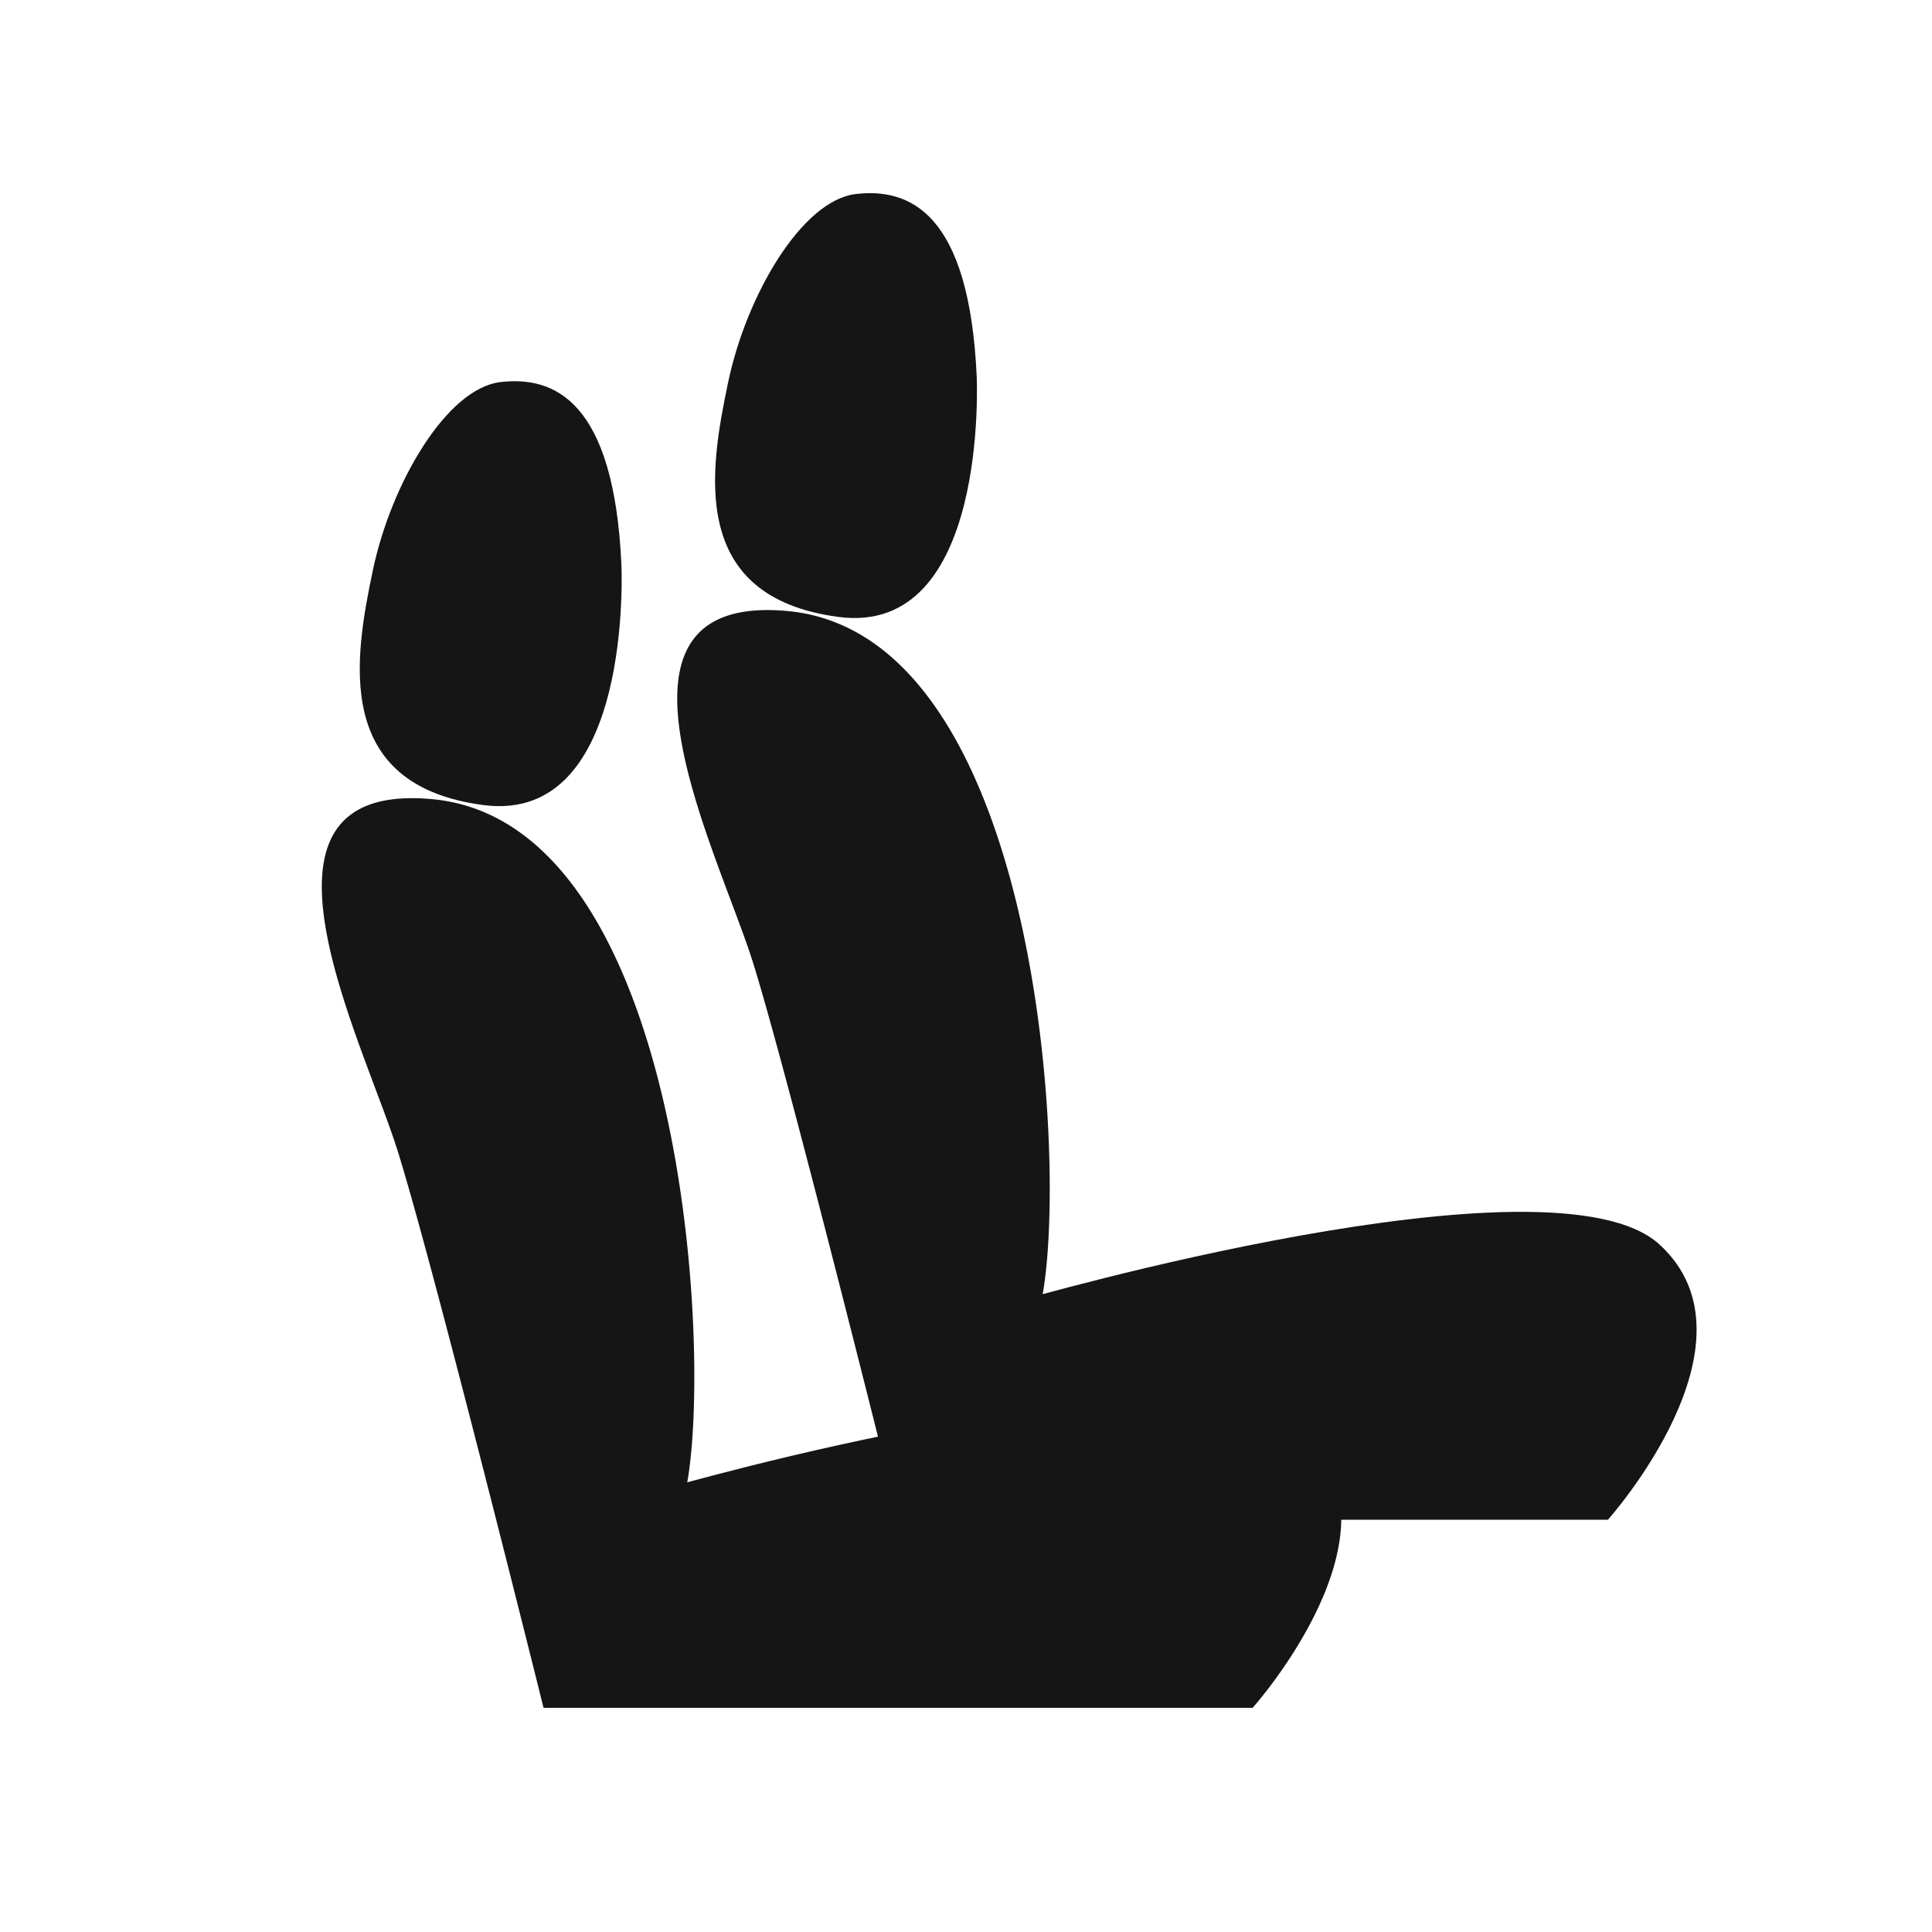
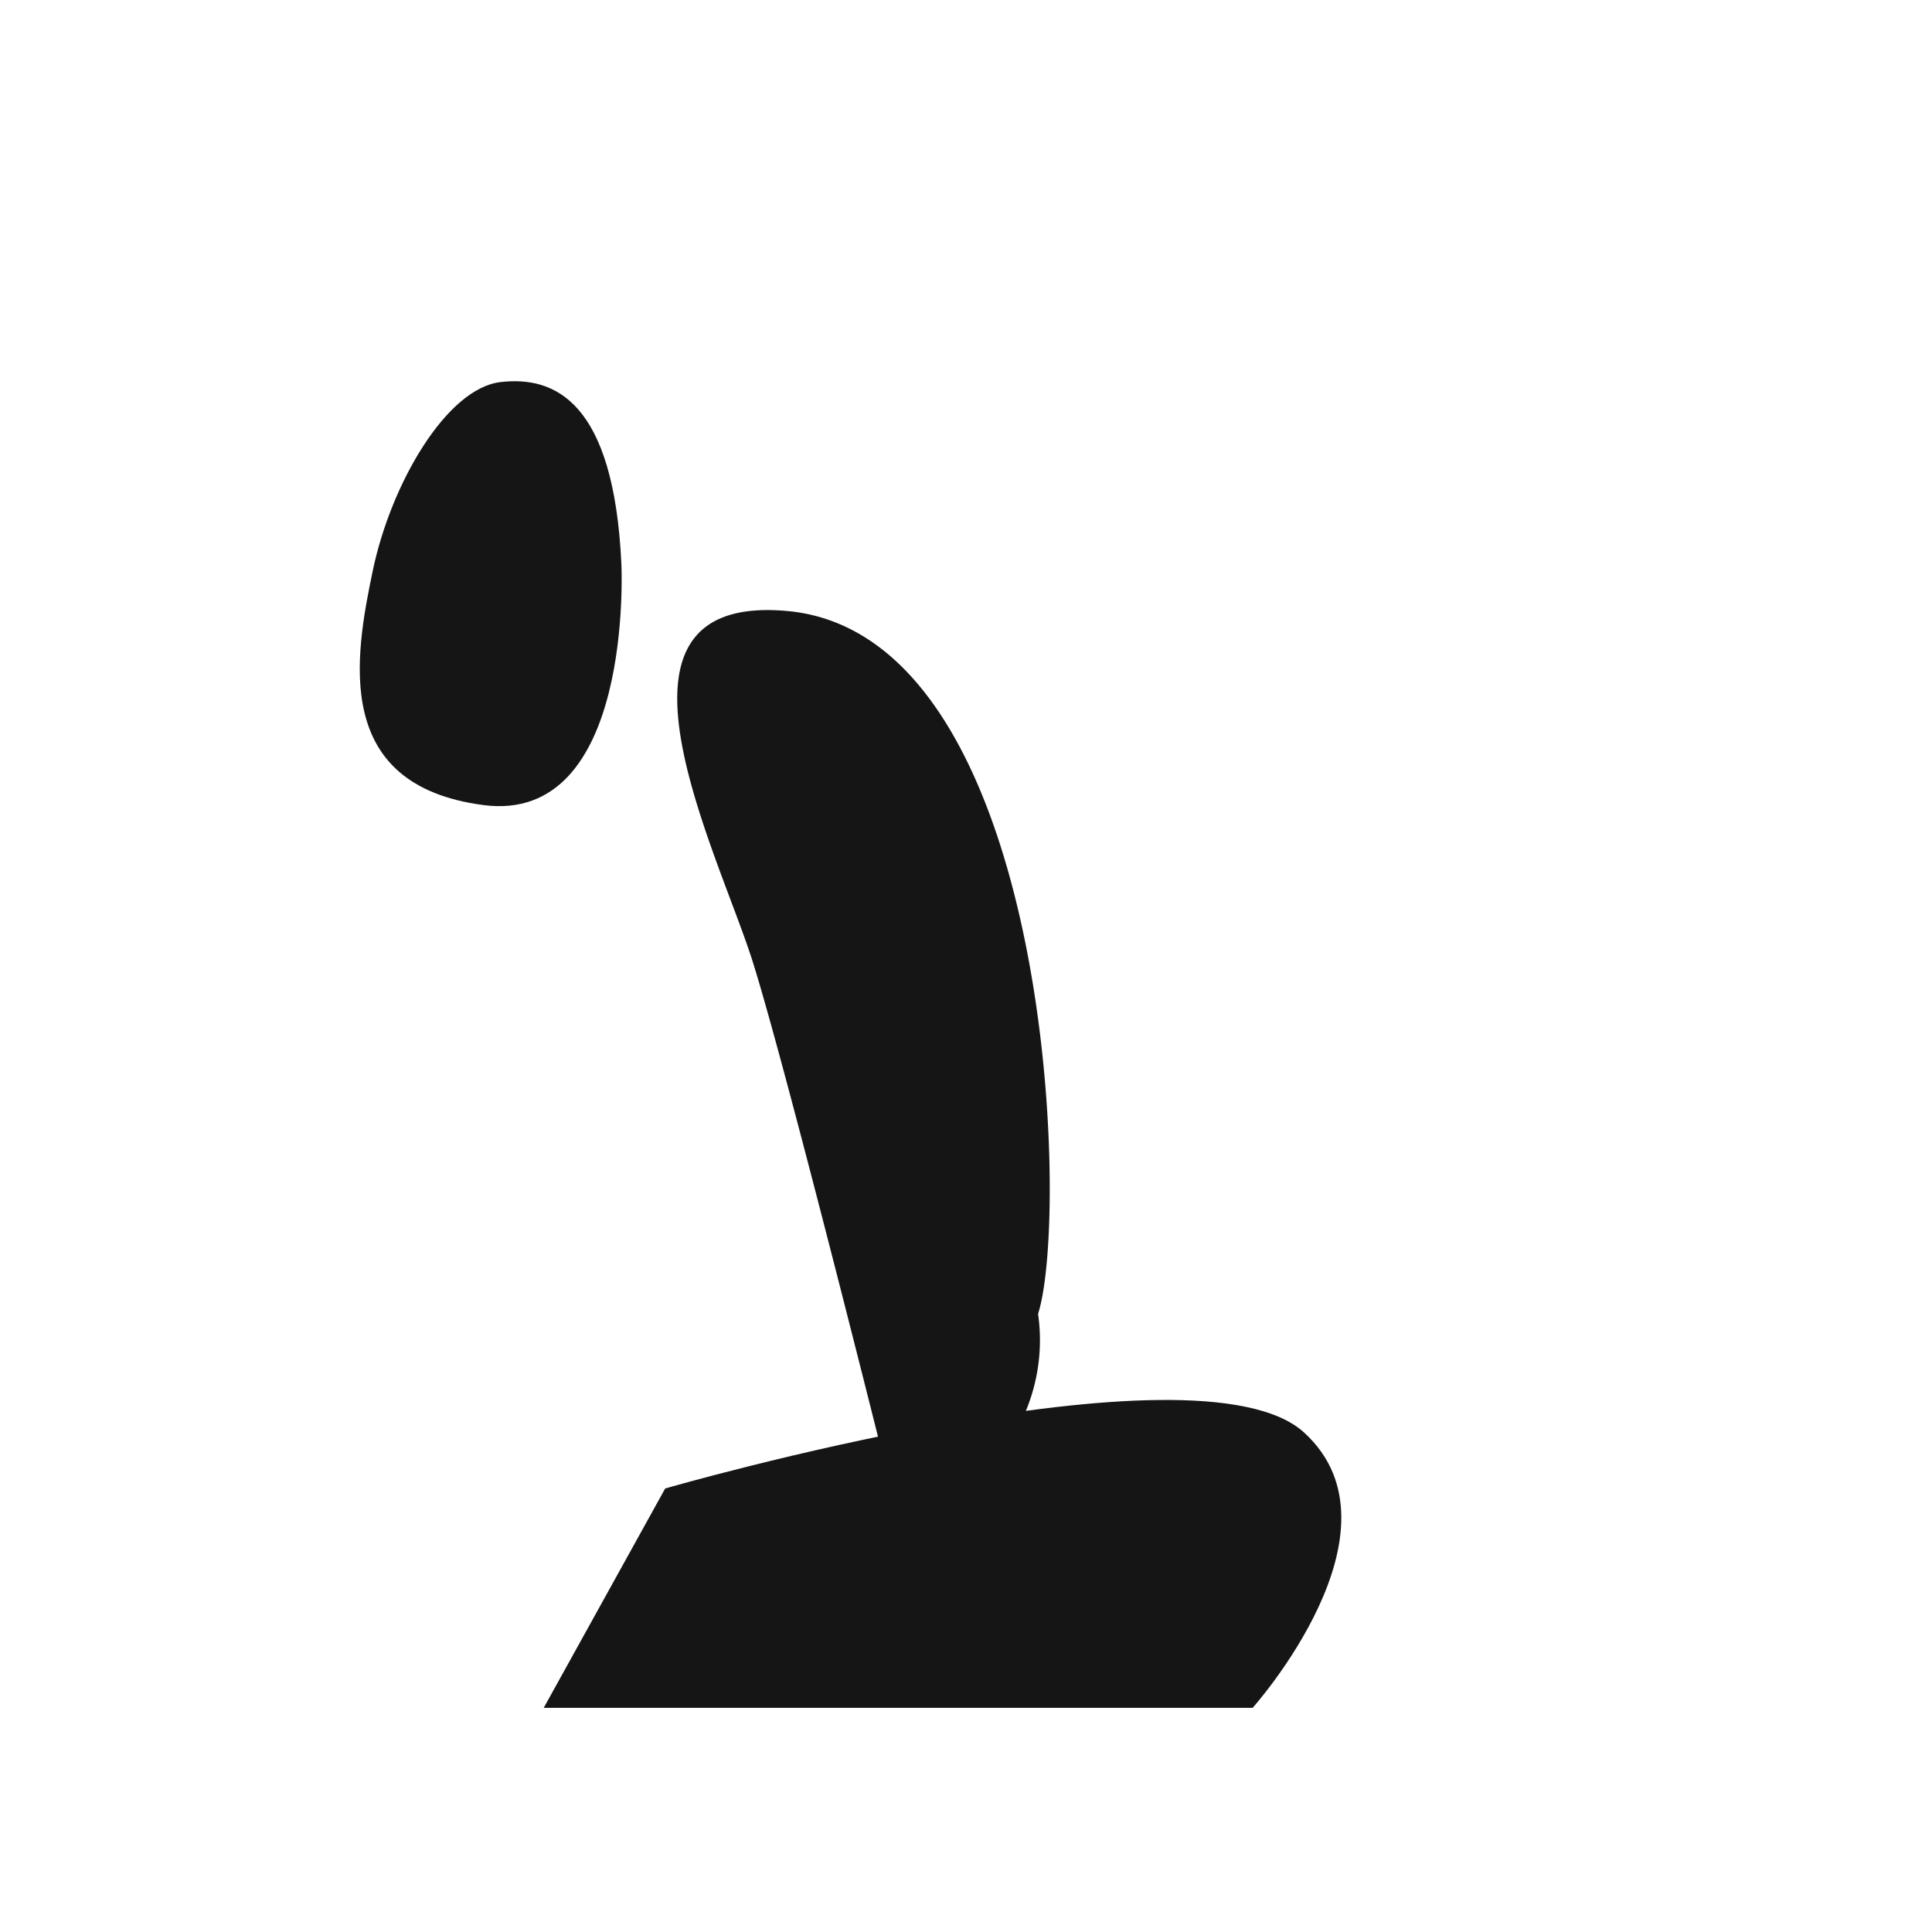
<svg xmlns="http://www.w3.org/2000/svg" width="30" height="30" viewBox="0 0 30 30">
  <g id="posti" transform="translate(-616 -1611)">
    <g id="b" transform="translate(621 1614)">
      <g id="c" transform="translate(0 0)">
        <g id="Raggruppa_608" data-name="Raggruppa 608" transform="translate(5.517 0)">
-           <path id="Tracciato_191" data-name="Tracciato 191" d="M54.714,101.365H65.722s2.463-2.753.8-4.274-9.922.868-9.922.868Z" transform="translate(-51.271 -80.767)" fill="#151515" />
          <path id="Tracciato_192" data-name="Tracciato 192" d="M39.29,50.453c.5-1.559.194-10.523-3.882-10.913-3.172-.3-1.093,3.711-.545,5.456.554,1.767,2.264,8.653,2.264,8.653A2.869,2.869,0,0,0,39.29,50.453Z" transform="translate(-33.688 -33.051)" fill="#151515" />
-           <path id="Tracciato_193" data-name="Tracciato 193" d="M41.334,2.842s.2,4.046-2.144,3.738-2-2.286-1.716-3.642S38.621.111,39.456.013,41.218.3,41.334,2.842Z" transform="translate(-36.685 0)" fill="#151515" />
        </g>
        <g id="Raggruppa_609" data-name="Raggruppa 609" transform="translate(0 2.921)">
          <path id="Tracciato_194" data-name="Tracciato 194" d="M21.026,119.2H32.034s2.463-2.753.8-4.274-9.922.868-9.922.868Z" transform="translate(-17.583 -98.602)" fill="#151515" />
-           <path id="Tracciato_195" data-name="Tracciato 195" d="M5.6,68.288c.5-1.559.194-10.523-3.882-10.913-3.172-.3-1.093,3.711-.545,5.456C1.73,64.6,3.44,71.484,3.44,71.484A2.869,2.869,0,0,0,5.6,68.288Z" transform="translate(0 -50.886)" fill="#151515" />
          <path id="Tracciato_196" data-name="Tracciato 196" d="M7.646,20.677s.2,4.046-2.144,3.738-2-2.286-1.716-3.642,1.147-2.828,1.982-2.926,1.762.29,1.878,2.829Z" transform="translate(-2.997 -17.835)" fill="#151515" />
        </g>
      </g>
    </g>
    <rect id="Rettangolo_921" data-name="Rettangolo 921" width="30" height="30" transform="translate(616 1611)" fill="none" />
  </g>
</svg>